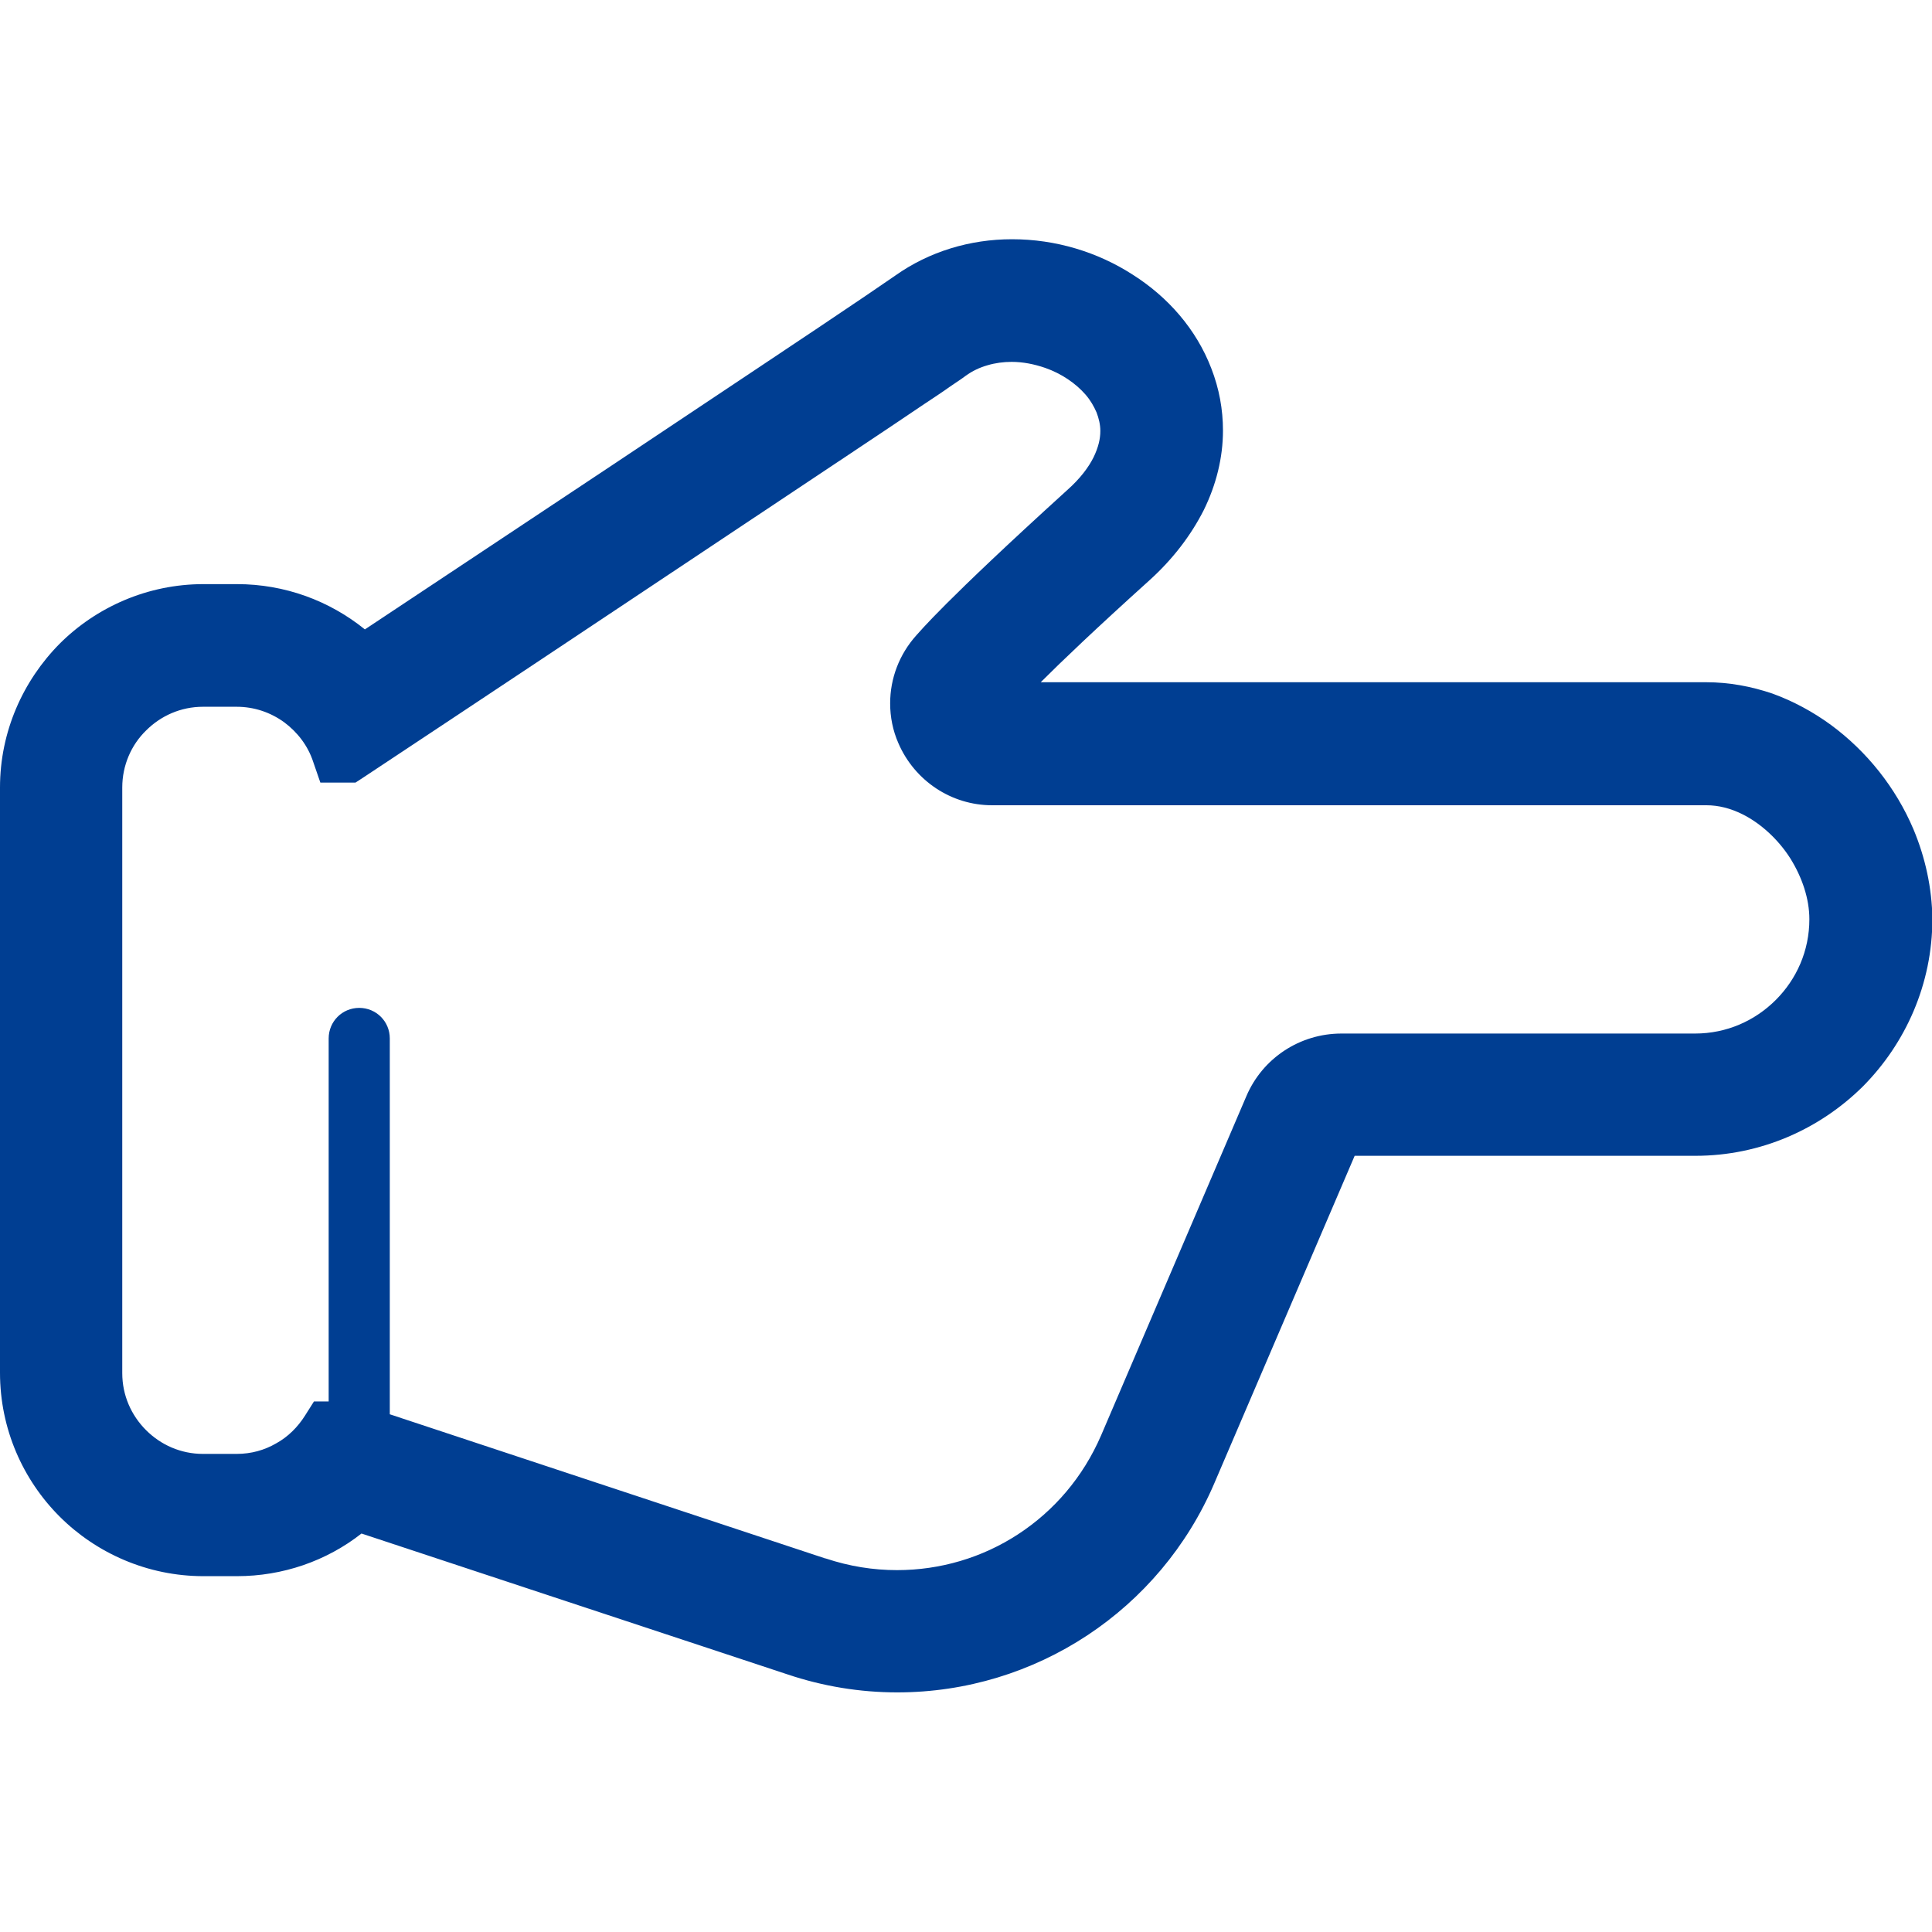
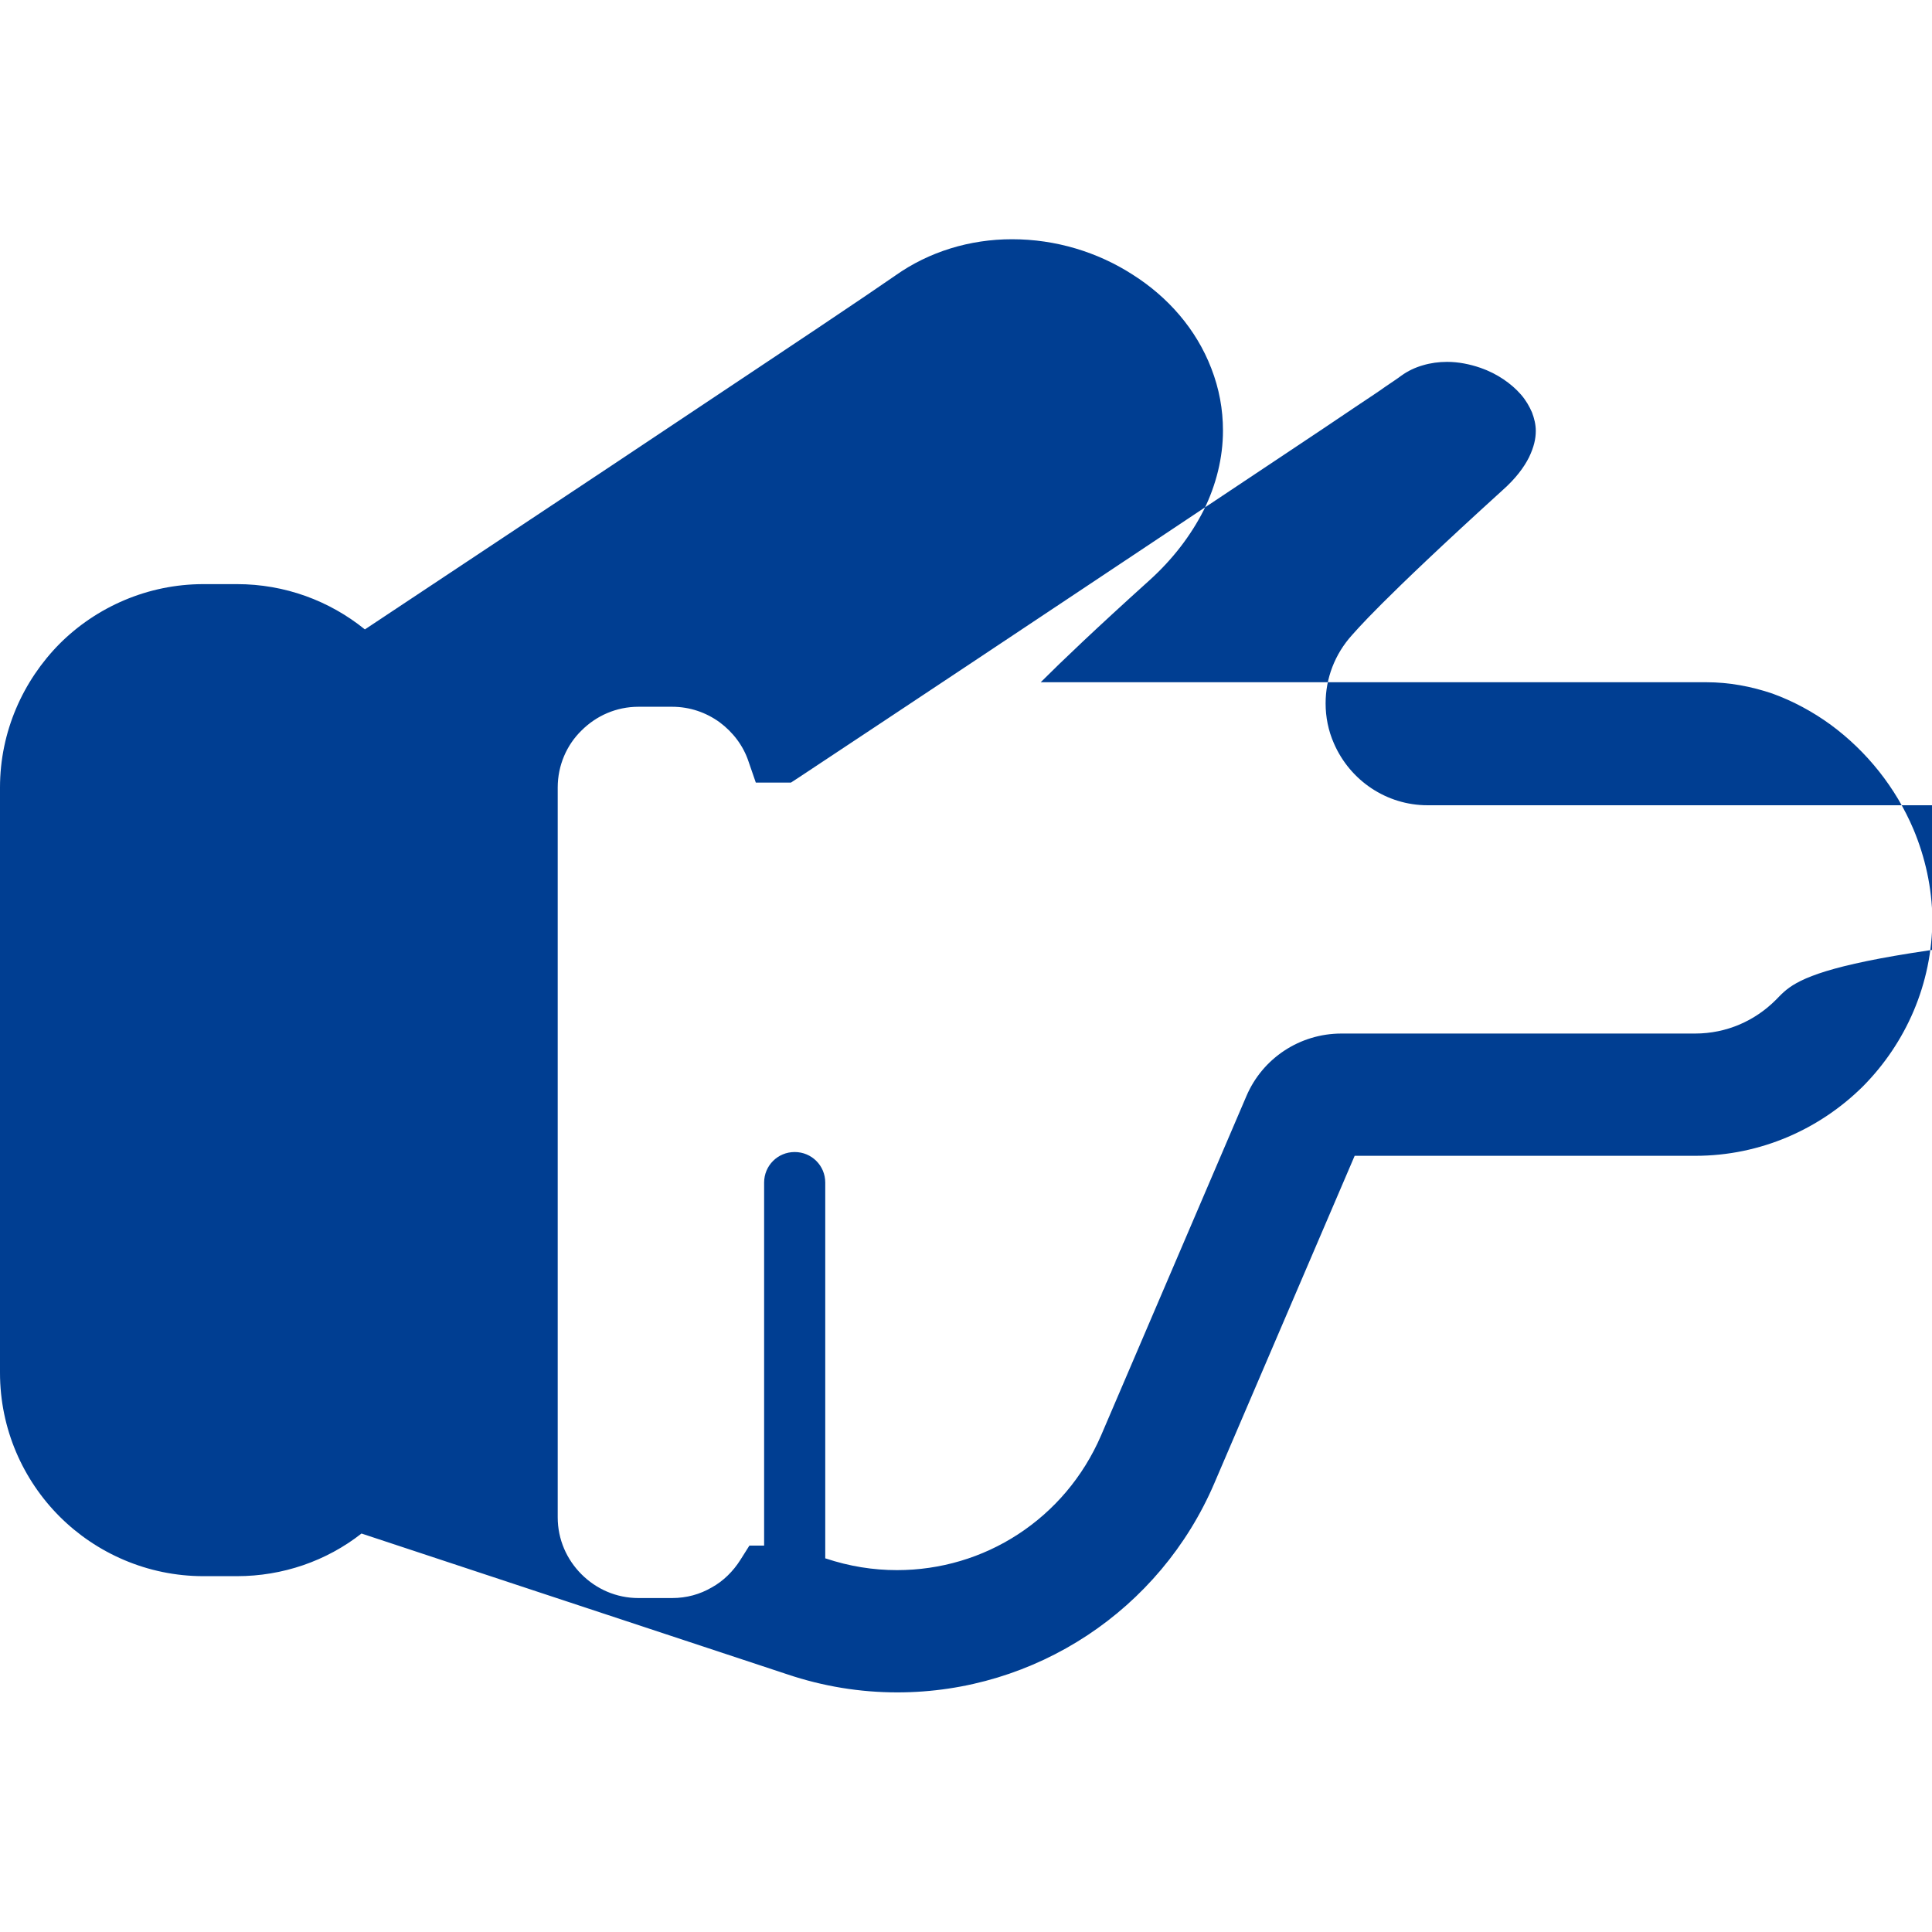
<svg xmlns="http://www.w3.org/2000/svg" version="1.1" id="_x32_" x="0px" y="0px" viewBox="0 0 512 512" style="enable-background:new 0 0 512 512;" xml:space="preserve">
  <style type="text/css">
	.st0{fill:#003E92;}
</style>
  <g>
-     <path class="st0" d="M507.1,219.8c-4.7-11.1-12.4-20.7-21.9-27.7c-4.8-3.5-10-6.3-15.5-8.3c-5.6-1.9-11.5-3-17.5-3H275.8   c5.5-5.5,14.5-14.1,28.8-27c6.2-5.6,11-11.9,14.4-18.6c3.3-6.7,5.1-13.9,5.1-21.1c0-5.6-1-11.1-3.1-16.5   c-4-10.4-11.5-18.9-20.8-24.8c-9.3-6-20.4-9.4-32-9.4c-11.2,0-22,3.3-30.9,9.6c-1.3,0.9-4.1,2.8-7.9,5.4   c-13.4,9.1-40.1,26.8-67.2,44.9c-24.4,16.2-49.2,32.7-65.5,43.5c-9.4-7.6-21.2-12-33.9-12h-8.9c-14.8,0-28.4,6.1-38.1,15.8   C6.1,180.4,0,193.9,0,208.7v155.1c0,14.9,6.1,28.4,15.8,38.1c9.7,9.7,23.3,15.8,38.1,15.8h8.9c12.1,0,23.7-4,33-11.3l112.8,37.3   c0,0,0,0,0,0l0,0c9.5,3.2,19.3,4.8,29.2,4.8c36.6,0,69.6-21.8,84-55.4l37.2-86.8h90.3c17.3,0,33-7.1,44.4-18.4   c11.3-11.4,18.4-27.1,18.4-44.4C512,235.3,510.2,227.2,507.1,219.8z M470.6,265c-5.5,5.5-13,8.9-21.4,8.9h-93.7   c-11,0-20.9,6.5-25.2,16.6l-38.5,89.9c-4.8,11.1-12.5,20-22,26.2c-9.5,6.2-20.6,9.5-32.1,9.5c-6.3,0-12.6-1-18.9-3.1l-0.1,0   l-115.4-38.2v-99.6c0-4.5-3.6-8.1-8.1-8.1c-4.5,0-8.1,3.6-8.1,8.1v96.2h-3.9l-2.4,3.8c-1.9,3-4.5,5.6-7.6,7.3   c-3.1,1.8-6.6,2.8-10.5,2.8h-8.9c-5.9,0-11.2-2.4-15.1-6.3c-3.9-3.9-6.3-9.2-6.3-15.1V208.7c0-5.9,2.4-11.3,6.3-15.1   c3.9-3.9,9.2-6.3,15.1-6.3h8.9c4.7,0,9,1.5,12.6,4.1c3.5,2.6,6.3,6.2,7.7,10.5l1.9,5.5h9.3l2-1.3c0,0,36.4-24.1,74.5-49.5   c19.1-12.7,38.6-25.7,54.2-36.1c7.8-5.2,14.7-9.8,20-13.4c2.7-1.8,5-3.3,6.8-4.6c1.9-1.3,3.3-2.2,4.2-2.9c1.8-1.3,3.7-2.2,5.8-2.8   c2-0.6,4.2-0.9,6.4-0.9c3,0,6,0.6,8.9,1.6c4.3,1.5,8.1,4.1,10.7,7.1c1.3,1.5,2.2,3.1,2.9,4.7c0.6,1.6,1,3.2,1,4.9   c0,2.1-0.5,4.3-1.8,7c-1.3,2.6-3.5,5.6-7,8.7c-16.3,14.8-26.2,24.3-32,30.1c-5.8,5.8-7.6,8-7.9,8.3c-4.6,5.1-7,11.5-7,18.1   c0,3.6,0.7,7.2,2.2,10.6c4.3,9.9,14,16.4,24.8,16.4h189.3c3.2,0,6.4,0.8,9.6,2.4c4.8,2.4,9.4,6.6,12.6,11.6   c3.2,5.1,5.1,10.8,5.1,16.2C479.5,252,476.1,259.5,470.6,265z" />
+     <path class="st0" d="M507.1,219.8c-4.7-11.1-12.4-20.7-21.9-27.7c-4.8-3.5-10-6.3-15.5-8.3c-5.6-1.9-11.5-3-17.5-3H275.8   c5.5-5.5,14.5-14.1,28.8-27c6.2-5.6,11-11.9,14.4-18.6c3.3-6.7,5.1-13.9,5.1-21.1c0-5.6-1-11.1-3.1-16.5   c-4-10.4-11.5-18.9-20.8-24.8c-9.3-6-20.4-9.4-32-9.4c-11.2,0-22,3.3-30.9,9.6c-1.3,0.9-4.1,2.8-7.9,5.4   c-13.4,9.1-40.1,26.8-67.2,44.9c-24.4,16.2-49.2,32.7-65.5,43.5c-9.4-7.6-21.2-12-33.9-12h-8.9c-14.8,0-28.4,6.1-38.1,15.8   C6.1,180.4,0,193.9,0,208.7v155.1c0,14.9,6.1,28.4,15.8,38.1c9.7,9.7,23.3,15.8,38.1,15.8h8.9c12.1,0,23.7-4,33-11.3l112.8,37.3   c0,0,0,0,0,0l0,0c9.5,3.2,19.3,4.8,29.2,4.8c36.6,0,69.6-21.8,84-55.4l37.2-86.8h90.3c17.3,0,33-7.1,44.4-18.4   c11.3-11.4,18.4-27.1,18.4-44.4C512,235.3,510.2,227.2,507.1,219.8z M470.6,265c-5.5,5.5-13,8.9-21.4,8.9h-93.7   c-11,0-20.9,6.5-25.2,16.6l-38.5,89.9c-4.8,11.1-12.5,20-22,26.2c-9.5,6.2-20.6,9.5-32.1,9.5c-6.3,0-12.6-1-18.9-3.1l-0.1,0   v-99.6c0-4.5-3.6-8.1-8.1-8.1c-4.5,0-8.1,3.6-8.1,8.1v96.2h-3.9l-2.4,3.8c-1.9,3-4.5,5.6-7.6,7.3   c-3.1,1.8-6.6,2.8-10.5,2.8h-8.9c-5.9,0-11.2-2.4-15.1-6.3c-3.9-3.9-6.3-9.2-6.3-15.1V208.7c0-5.9,2.4-11.3,6.3-15.1   c3.9-3.9,9.2-6.3,15.1-6.3h8.9c4.7,0,9,1.5,12.6,4.1c3.5,2.6,6.3,6.2,7.7,10.5l1.9,5.5h9.3l2-1.3c0,0,36.4-24.1,74.5-49.5   c19.1-12.7,38.6-25.7,54.2-36.1c7.8-5.2,14.7-9.8,20-13.4c2.7-1.8,5-3.3,6.8-4.6c1.9-1.3,3.3-2.2,4.2-2.9c1.8-1.3,3.7-2.2,5.8-2.8   c2-0.6,4.2-0.9,6.4-0.9c3,0,6,0.6,8.9,1.6c4.3,1.5,8.1,4.1,10.7,7.1c1.3,1.5,2.2,3.1,2.9,4.7c0.6,1.6,1,3.2,1,4.9   c0,2.1-0.5,4.3-1.8,7c-1.3,2.6-3.5,5.6-7,8.7c-16.3,14.8-26.2,24.3-32,30.1c-5.8,5.8-7.6,8-7.9,8.3c-4.6,5.1-7,11.5-7,18.1   c0,3.6,0.7,7.2,2.2,10.6c4.3,9.9,14,16.4,24.8,16.4h189.3c3.2,0,6.4,0.8,9.6,2.4c4.8,2.4,9.4,6.6,12.6,11.6   c3.2,5.1,5.1,10.8,5.1,16.2C479.5,252,476.1,259.5,470.6,265z" />
  </g>
</svg>